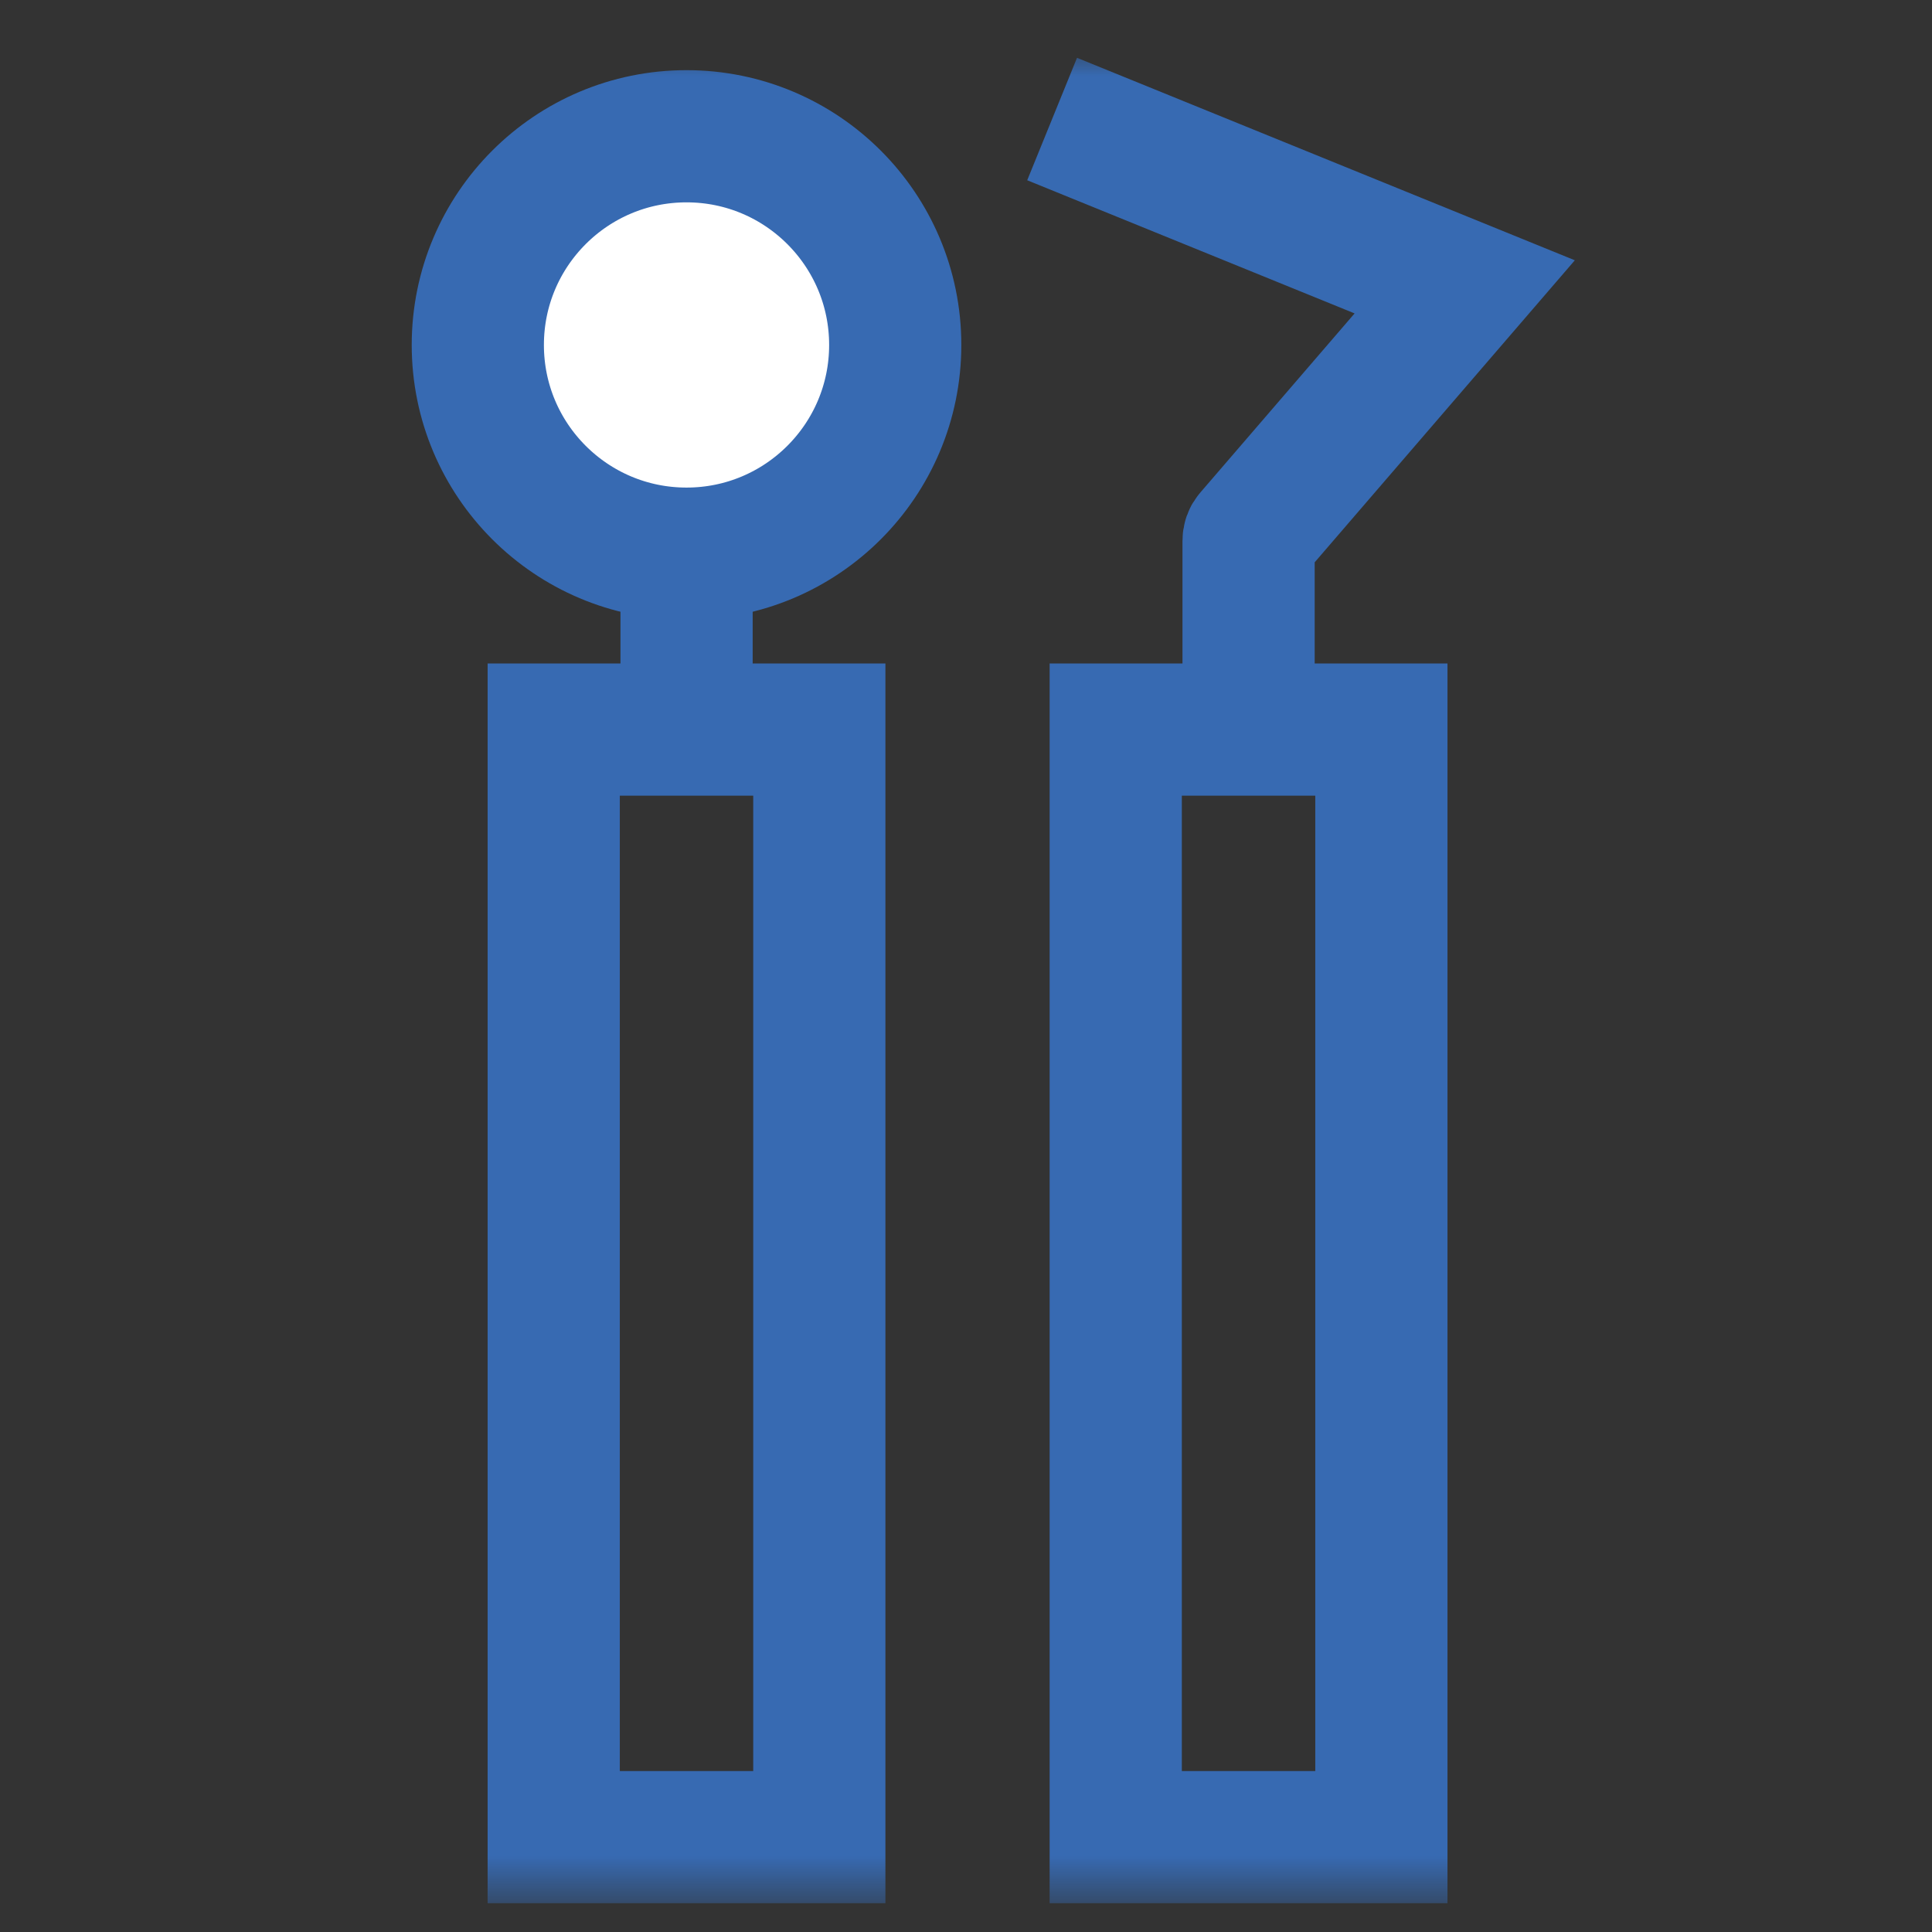
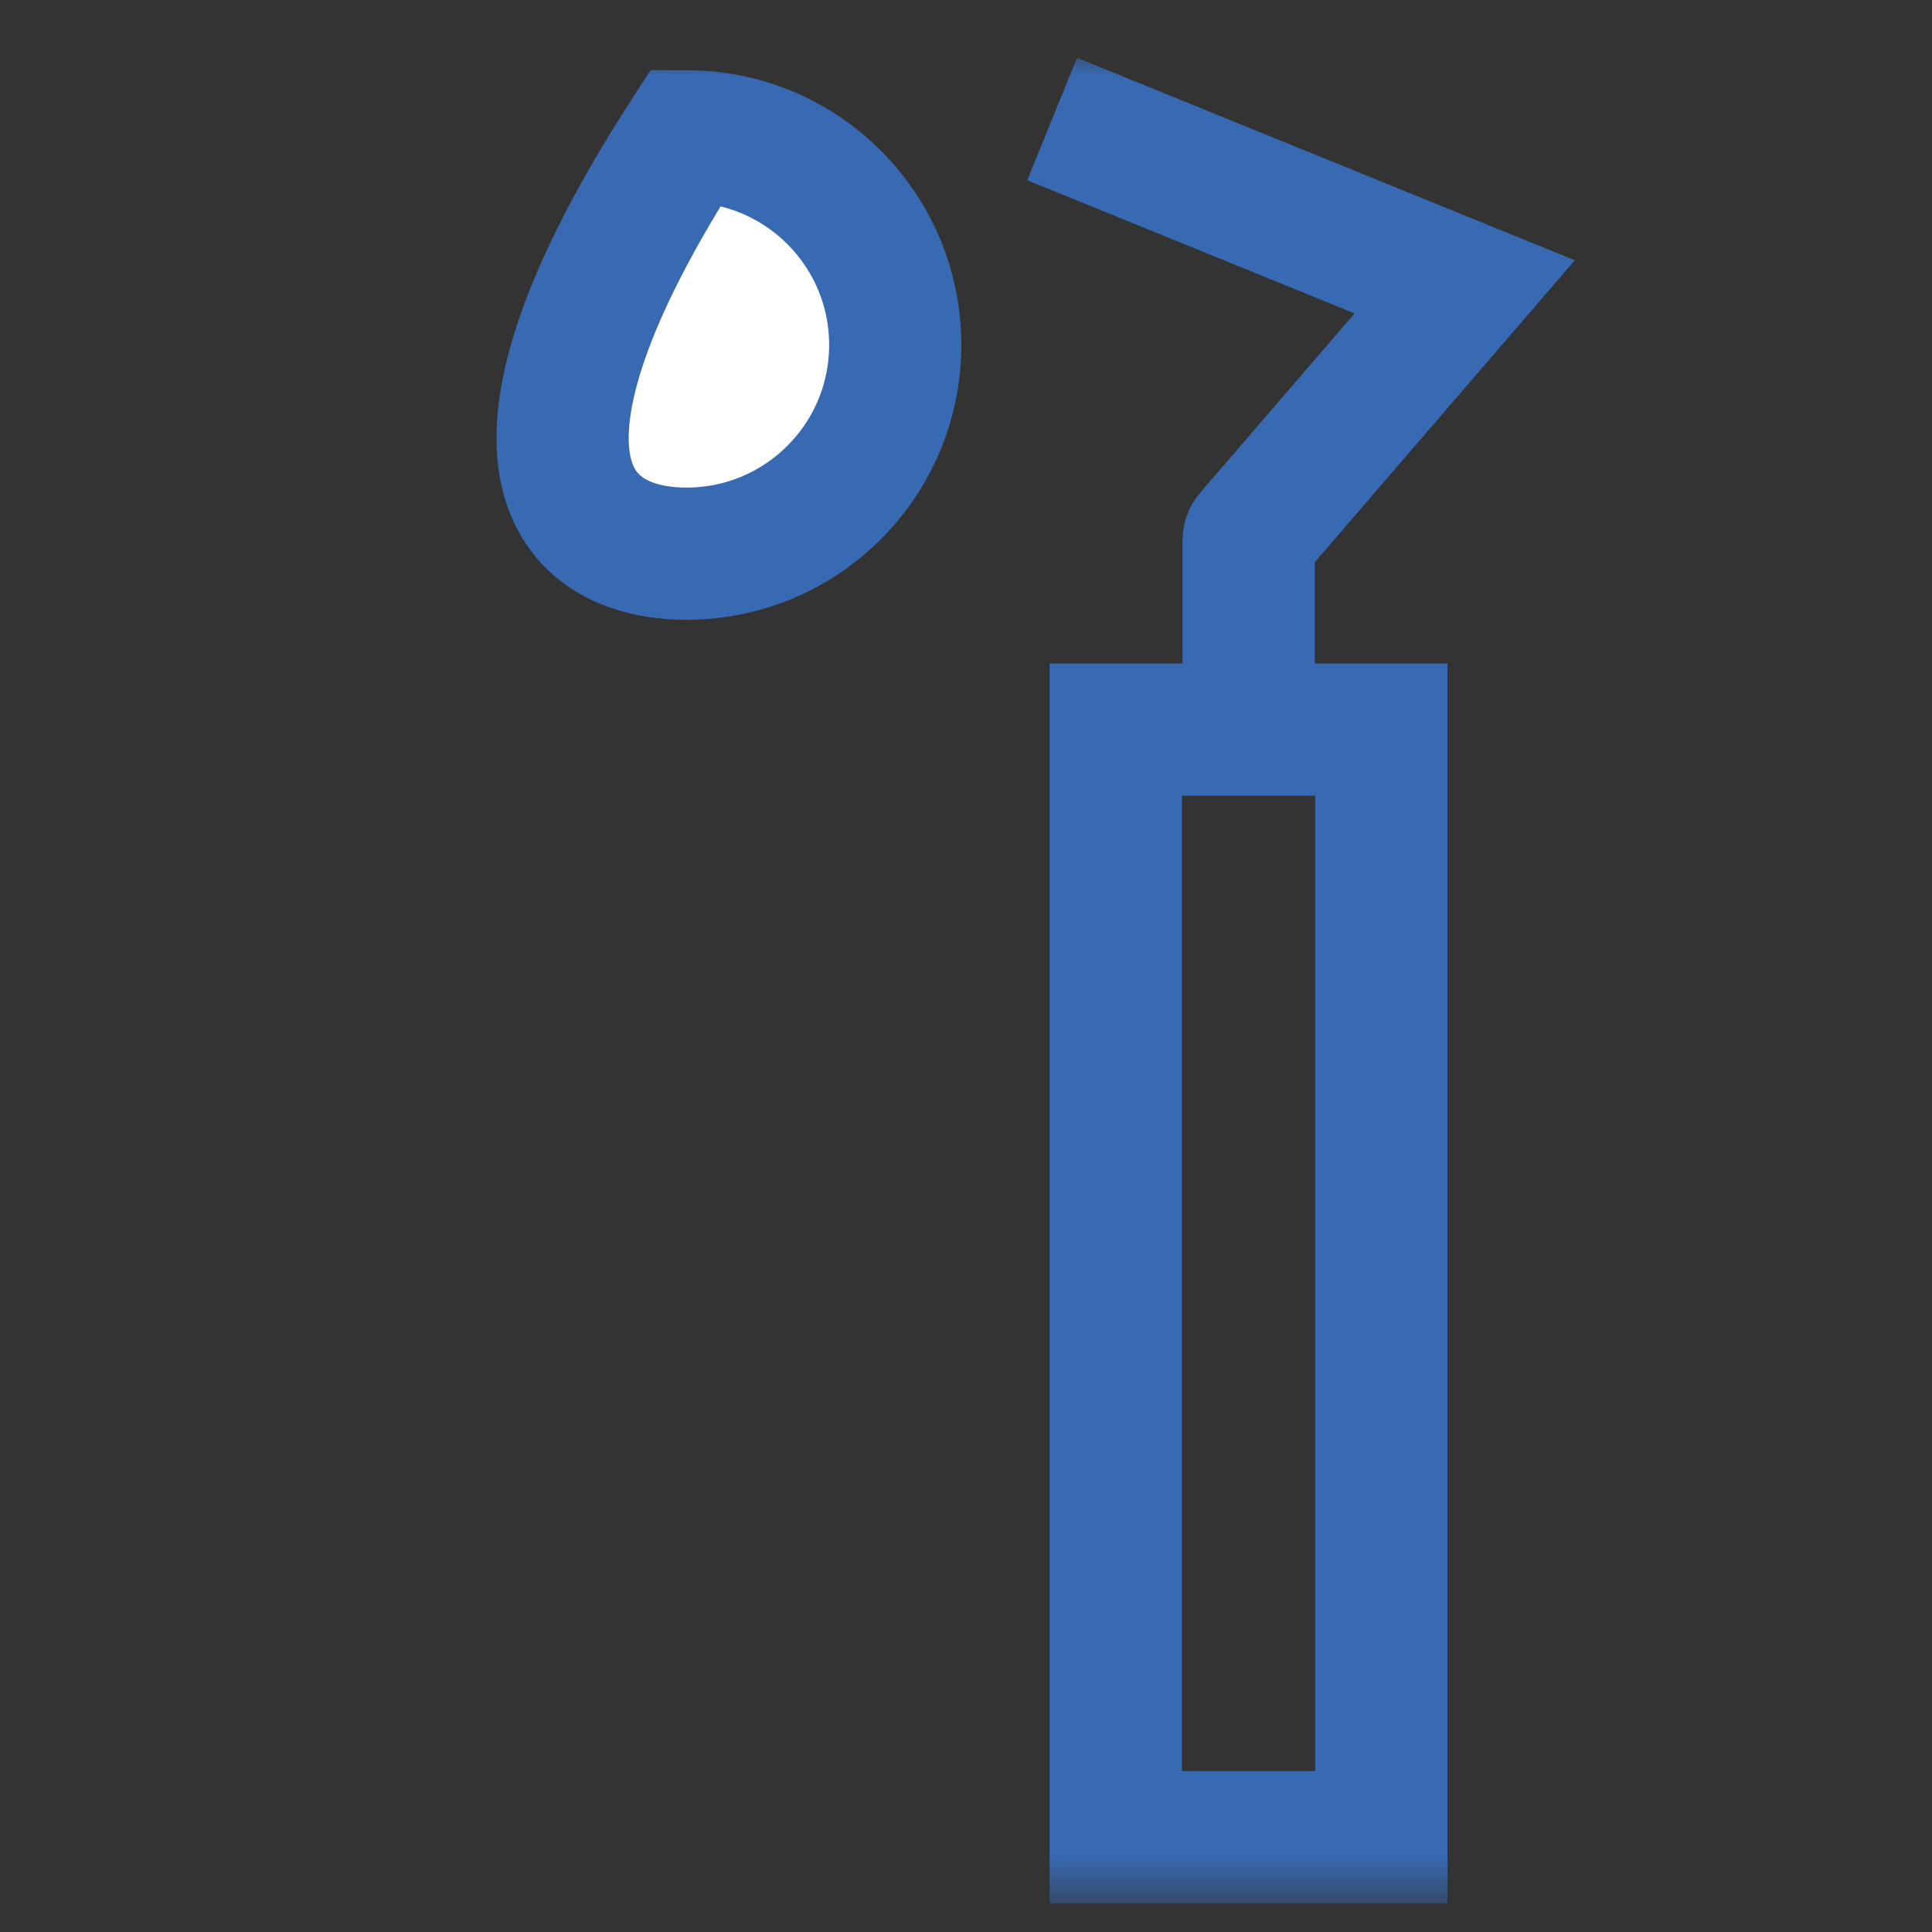
<svg xmlns="http://www.w3.org/2000/svg" width="38" height="38" viewBox="0 0 38 38" fill="none">
  <rect x="0" y="0" width="38" height="38" fill="#333333" stroke="none" />
  <mask id="mask0_21940_433" style="mask-type:alpha" maskUnits="userSpaceOnUse" x="0" y="0" width="38" height="38">
    <rect width="38" height="38" fill="#D9D9D9" />
  </mask>
  <g mask="url(#mask0_21940_433)">
    <mask id="mask1_21940_433" style="mask-type:alpha" maskUnits="userSpaceOnUse" x="1" y="1" width="37" height="37">
      <rect x="1" y="1" width="36.4" height="36.4" fill="#D9D9D9" />
    </mask>
    <g mask="url(#mask1_21940_433)">
-       <path d="M13.504 10.576V14.104" stroke="#376AB2" stroke-width="2.6" stroke-miterlimit="10" stroke-linecap="round" />
-       <path d="M13.503 10.89C15.77 10.89 17.608 9.052 17.608 6.785C17.608 4.518 15.77 2.68 13.503 2.68C11.236 2.68 9.398 4.518 9.398 6.785C9.398 9.052 11.236 10.89 13.503 10.89Z" fill="white" stroke="#376AB2" stroke-width="2.6" stroke-miterlimit="10" stroke-linecap="round" />
+       <path d="M13.503 10.89C15.77 10.89 17.608 9.052 17.608 6.785C17.608 4.518 15.77 2.68 13.503 2.68C9.398 9.052 11.236 10.89 13.503 10.89Z" fill="white" stroke="#376AB2" stroke-width="2.6" stroke-miterlimit="10" stroke-linecap="round" />
      <path d="M21.898 2.831L28.809 5.642L24.598 10.531C24.57 10.559 24.558 10.598 24.558 10.638V13.74" stroke="#376AB2" stroke-width="2.6" stroke-miterlimit="10" stroke-linecap="square" />
-       <path d="M16.115 14.35H10.891V36.134H16.115V14.35Z" stroke="#376AB2" stroke-width="2.6" stroke-miterlimit="10" stroke-linecap="round" />
      <path d="M27.17 14.35H21.945V36.134H27.17V14.35Z" stroke="#376AB2" stroke-width="2.6" stroke-miterlimit="10" stroke-linecap="round" />
    </g>
  </g>
</svg>